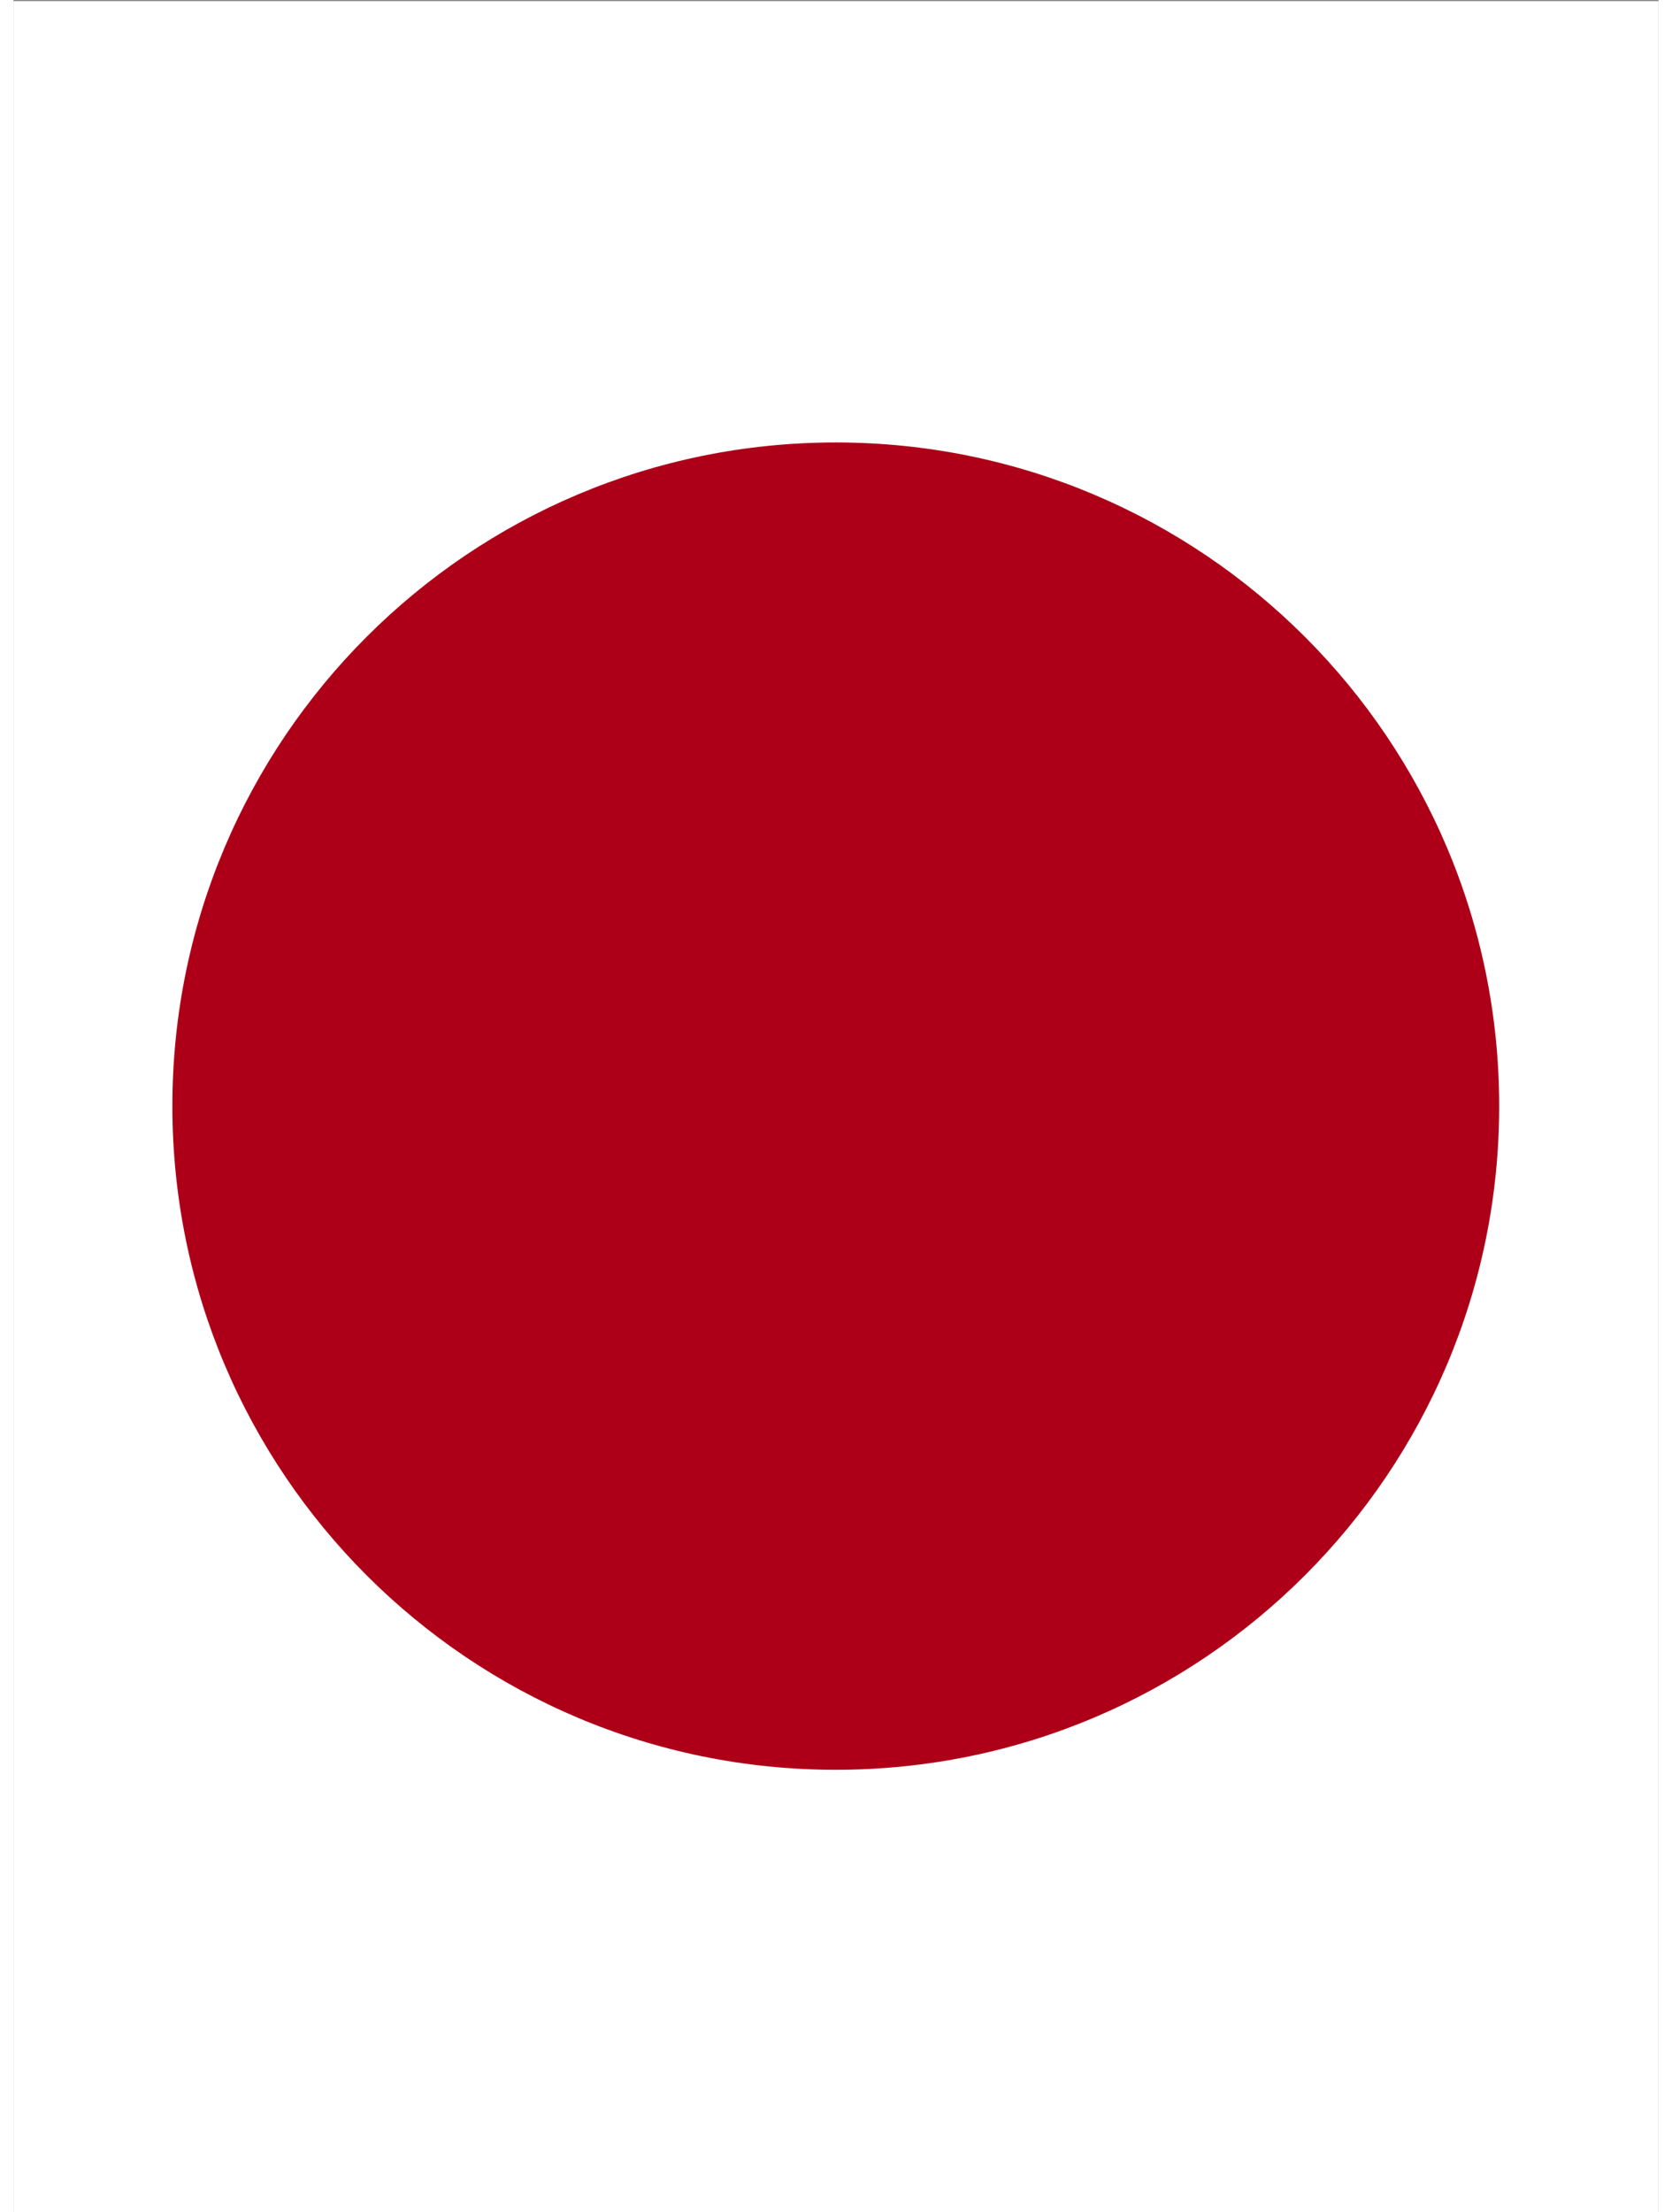
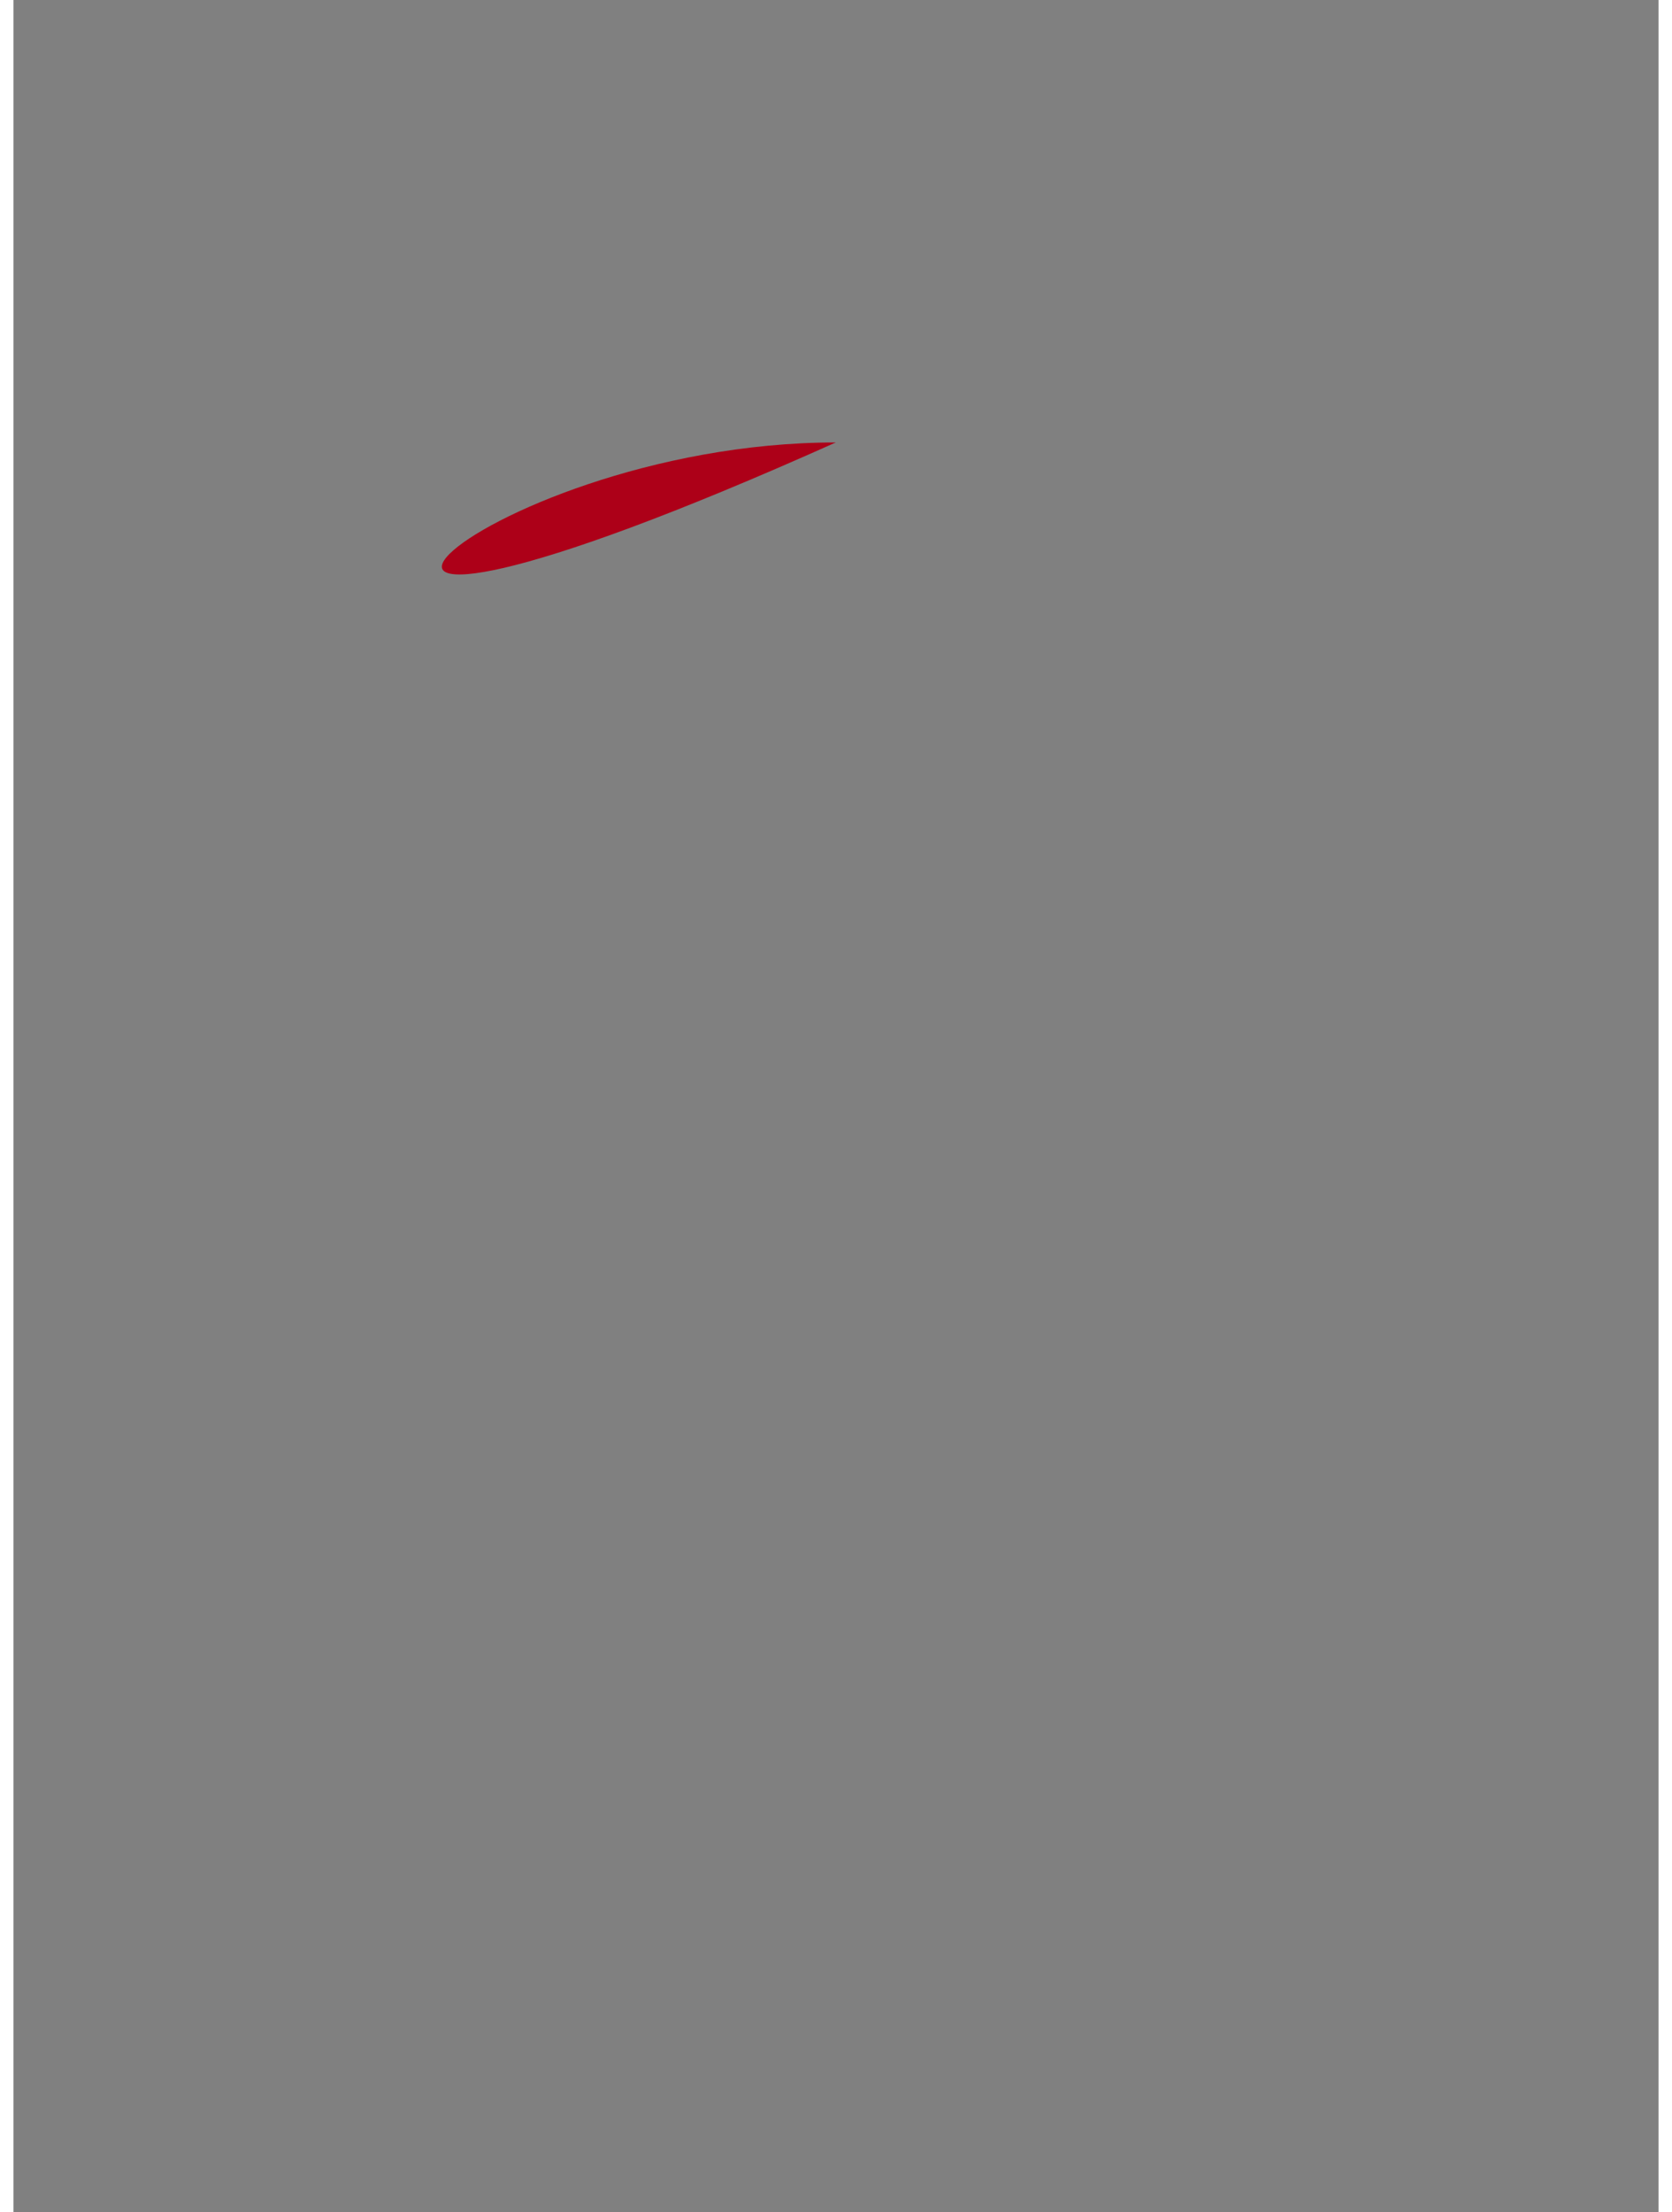
<svg xmlns="http://www.w3.org/2000/svg" width="62" height="82" viewBox="0 0 61 82">
  <rect x="0" y="0" width="61" height="82" fill="#808080" stroke="none" />
  <g fill="none" fill-rule="evenodd">
-     <path fill="#FFF" d="M0 .04h61V82H0V.04z" />
-     <path fill="#AD0018" d="M30.492 16.4c13.587 0 24.6 11.01 24.6 24.598 0 13.586-11.013 24.6-24.6 24.6-13.587 0-24.6-11.014-24.6-24.6C5.89 27.41 16.904 16.4 30.49 16.4" />
+     <path fill="#AD0018" d="M30.492 16.4C5.89 27.41 16.904 16.4 30.49 16.4" />
  </g>
</svg>